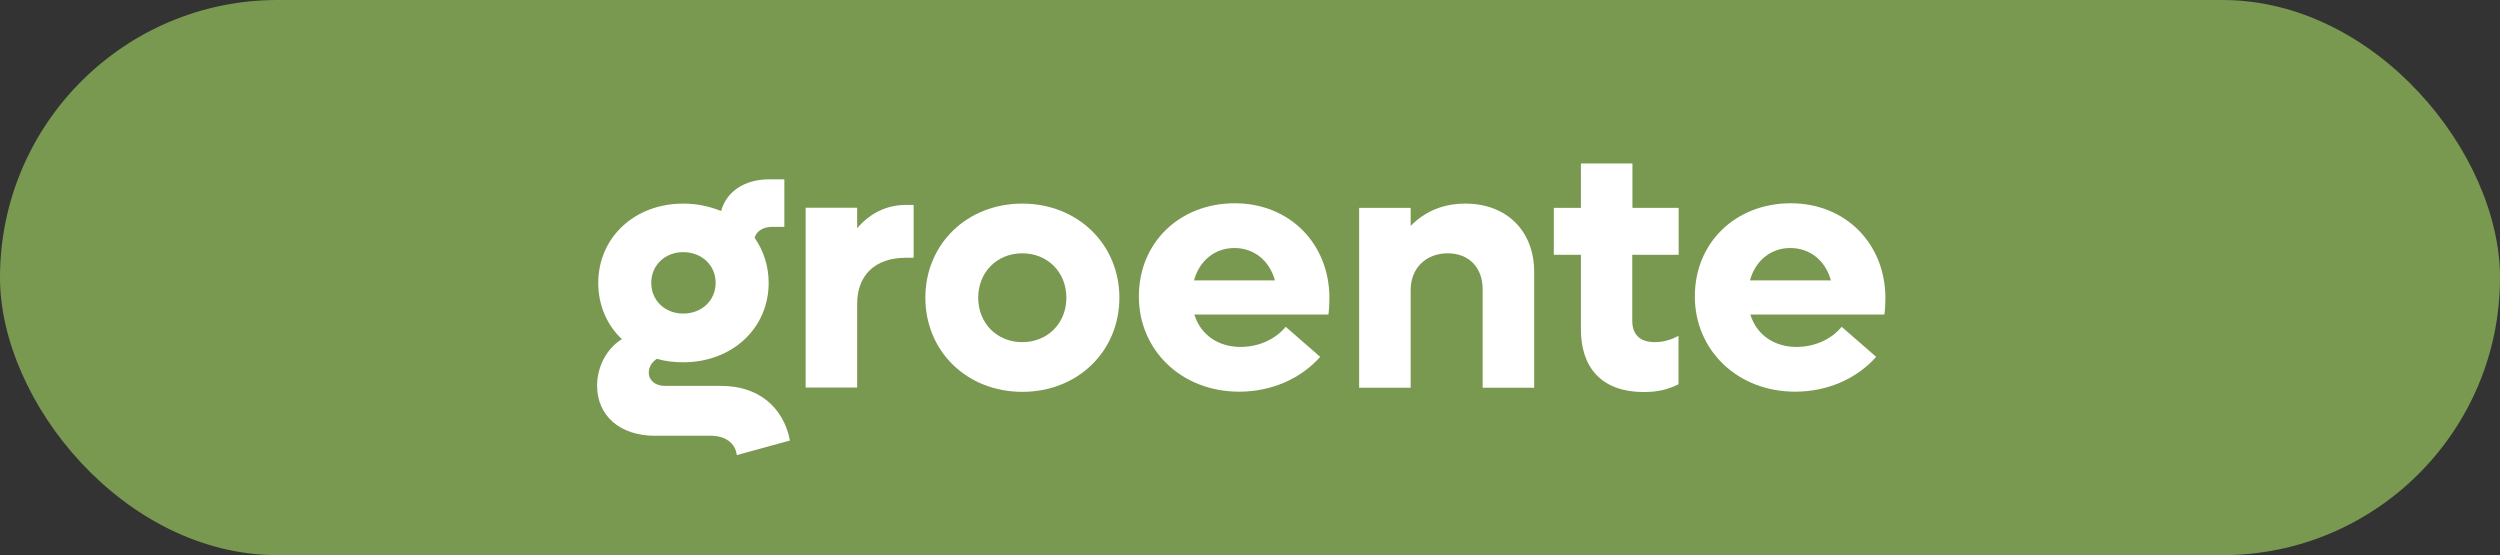
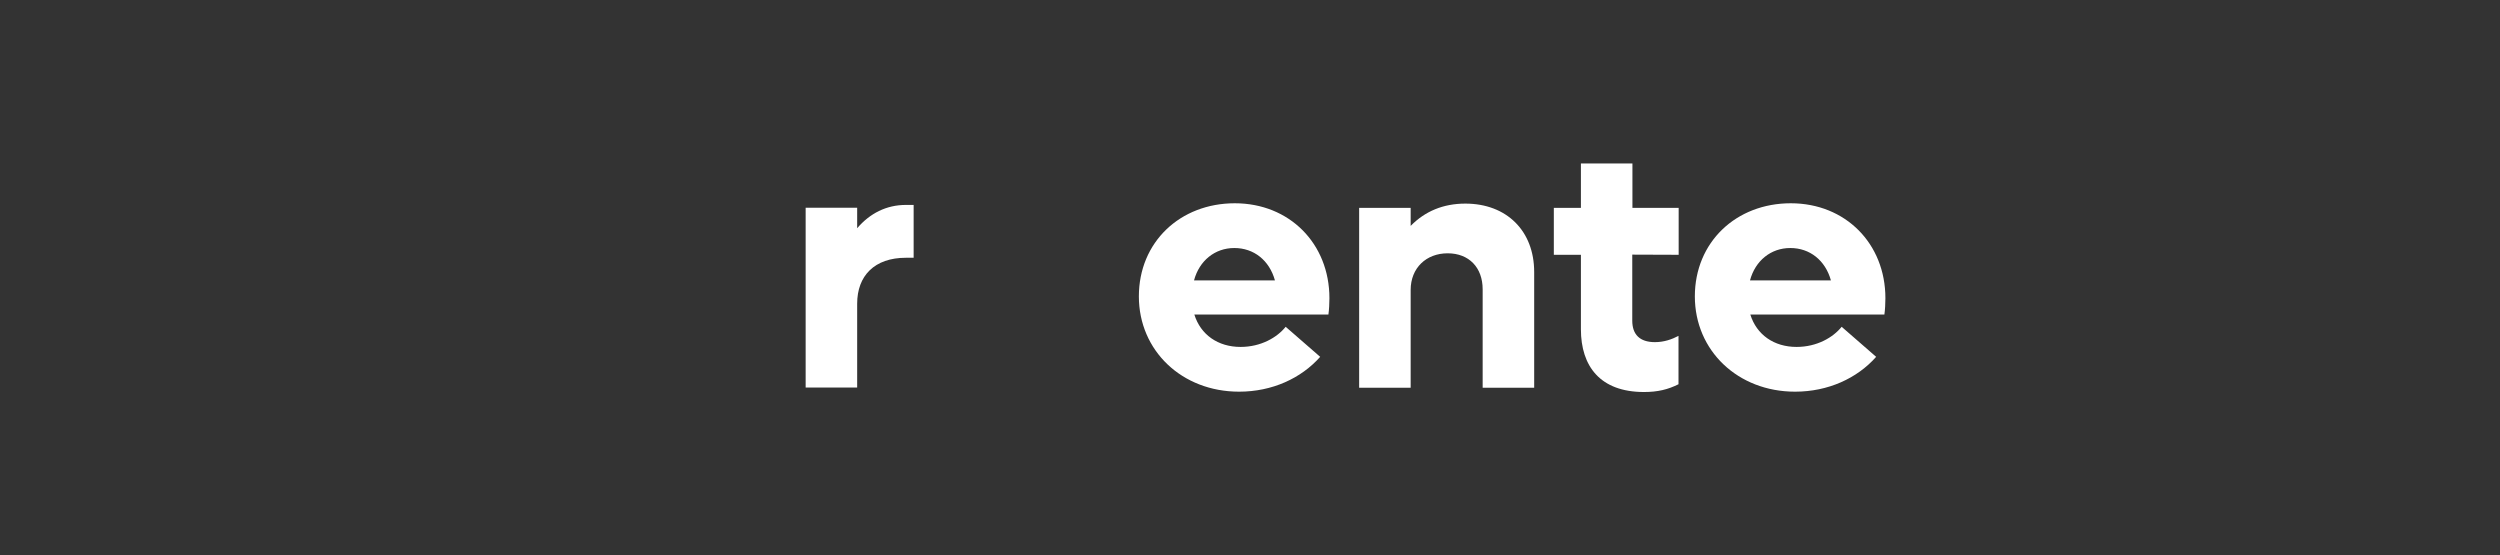
<svg xmlns="http://www.w3.org/2000/svg" id="Laag_2" data-name="Laag 2" viewBox="0 0 151.4 33.62">
  <rect x="0" y="0" width="151.4" height="33.62" fill="#333333" stroke="none" />
  <defs>
    <style>
      .cls-1 {
        fill: #799951;
      }

      .cls-1, .cls-2 {
        stroke-width: 0px;
      }

      .cls-2 {
        fill: #fff;
      }
    </style>
  </defs>
  <g id="Laag_1-2" data-name="Laag 1">
    <g>
-       <rect class="cls-1" x="0" y="0" width="151.4" height="33.62" rx="16.81" ry="16.81" />
      <g>
-         <path class="cls-2" d="M47.83,26.68l-3.21.88c-.08-.71-.68-1.17-1.56-1.17h-3.4c-2.12,0-3.5-1.22-3.5-3.03,0-1.15.58-2.26,1.5-2.82-.9-.85-1.43-2.05-1.43-3.4,0-2.76,2.2-4.81,5.15-4.81.83,0,1.6.17,2.29.45.32-1.17,1.41-1.92,2.91-1.92h.92v2.88h-.77c-.51,0-.92.26-1.03.66.53.77.85,1.69.85,2.73,0,2.76-2.22,4.81-5.17,4.81-.56,0-1.09-.06-1.6-.21-.32.21-.49.51-.49.83,0,.49.41.81.98.81h3.4c2.2,0,3.76,1.22,4.17,3.31ZM39.44,17.13c0,1.07.83,1.86,1.94,1.86s1.96-.79,1.96-1.86-.85-1.86-1.96-1.86-1.94.79-1.94,1.86Z" />
        <path class="cls-2" d="M55.33,12.41v3.2h-.47c-1.9,0-2.95,1.09-2.95,2.78v5.08h-3.12v-10.89h3.12v1.24c.77-.9,1.77-1.41,2.95-1.41h.47Z" />
-         <path class="cls-2" d="M56.04,18.03c0-3.25,2.52-5.7,5.87-5.7s5.88,2.46,5.88,5.7-2.52,5.7-5.88,5.7-5.87-2.46-5.87-5.7ZM64.58,18.03c0-1.54-1.13-2.69-2.67-2.69s-2.67,1.15-2.67,2.69,1.13,2.69,2.67,2.69,2.67-1.15,2.67-2.69Z" />
        <path class="cls-2" d="M80.45,19.05h-8.12c.38,1.22,1.43,1.96,2.8,1.96,1.24,0,2.22-.58,2.73-1.22l2.09,1.82c-1.15,1.3-2.91,2.11-4.91,2.11-3.46,0-6.07-2.48-6.07-5.77s2.5-5.64,5.81-5.64,5.73,2.44,5.73,5.75c0,.3-.02.71-.06.98ZM72.32,16.98h4.89c-.34-1.22-1.28-1.96-2.46-1.96s-2.12.77-2.44,1.96Z" />
        <path class="cls-2" d="M92.91,16.47v7.01h-3.12v-5.96c0-1.32-.83-2.18-2.12-2.18s-2.24.88-2.24,2.22v5.92h-3.12v-10.89h3.12v1.09c.86-.88,1.97-1.35,3.31-1.35,2.5,0,4.17,1.65,4.17,4.14Z" />
-         <path class="cls-2" d="M98.85,15.42v4c0,.83.45,1.3,1.37,1.3.56,0,1.03-.17,1.43-.38v2.93c-.64.32-1.26.47-2.09.47-2.65,0-3.82-1.56-3.82-3.8v-4.51h-1.64v-2.84h1.64v-2.69h3.12v2.69h2.8v2.84h-2.8Z" />
+         <path class="cls-2" d="M98.85,15.42v4c0,.83.45,1.3,1.37,1.3.56,0,1.03-.17,1.43-.38v2.93c-.64.32-1.26.47-2.09.47-2.65,0-3.82-1.56-3.82-3.8v-4.51h-1.64v-2.84h1.64v-2.69h3.12v2.69h2.8v2.84Z" />
        <path class="cls-2" d="M114.12,19.05h-8.12c.38,1.22,1.43,1.96,2.8,1.96,1.24,0,2.22-.58,2.73-1.22l2.09,1.82c-1.15,1.3-2.91,2.11-4.91,2.11-3.46,0-6.07-2.48-6.07-5.77s2.5-5.64,5.81-5.64,5.73,2.44,5.73,5.75c0,.3-.02.71-.06.98ZM105.99,16.98h4.89c-.34-1.22-1.28-1.96-2.46-1.96s-2.12.77-2.44,1.96Z" />
      </g>
    </g>
  </g>
</svg>